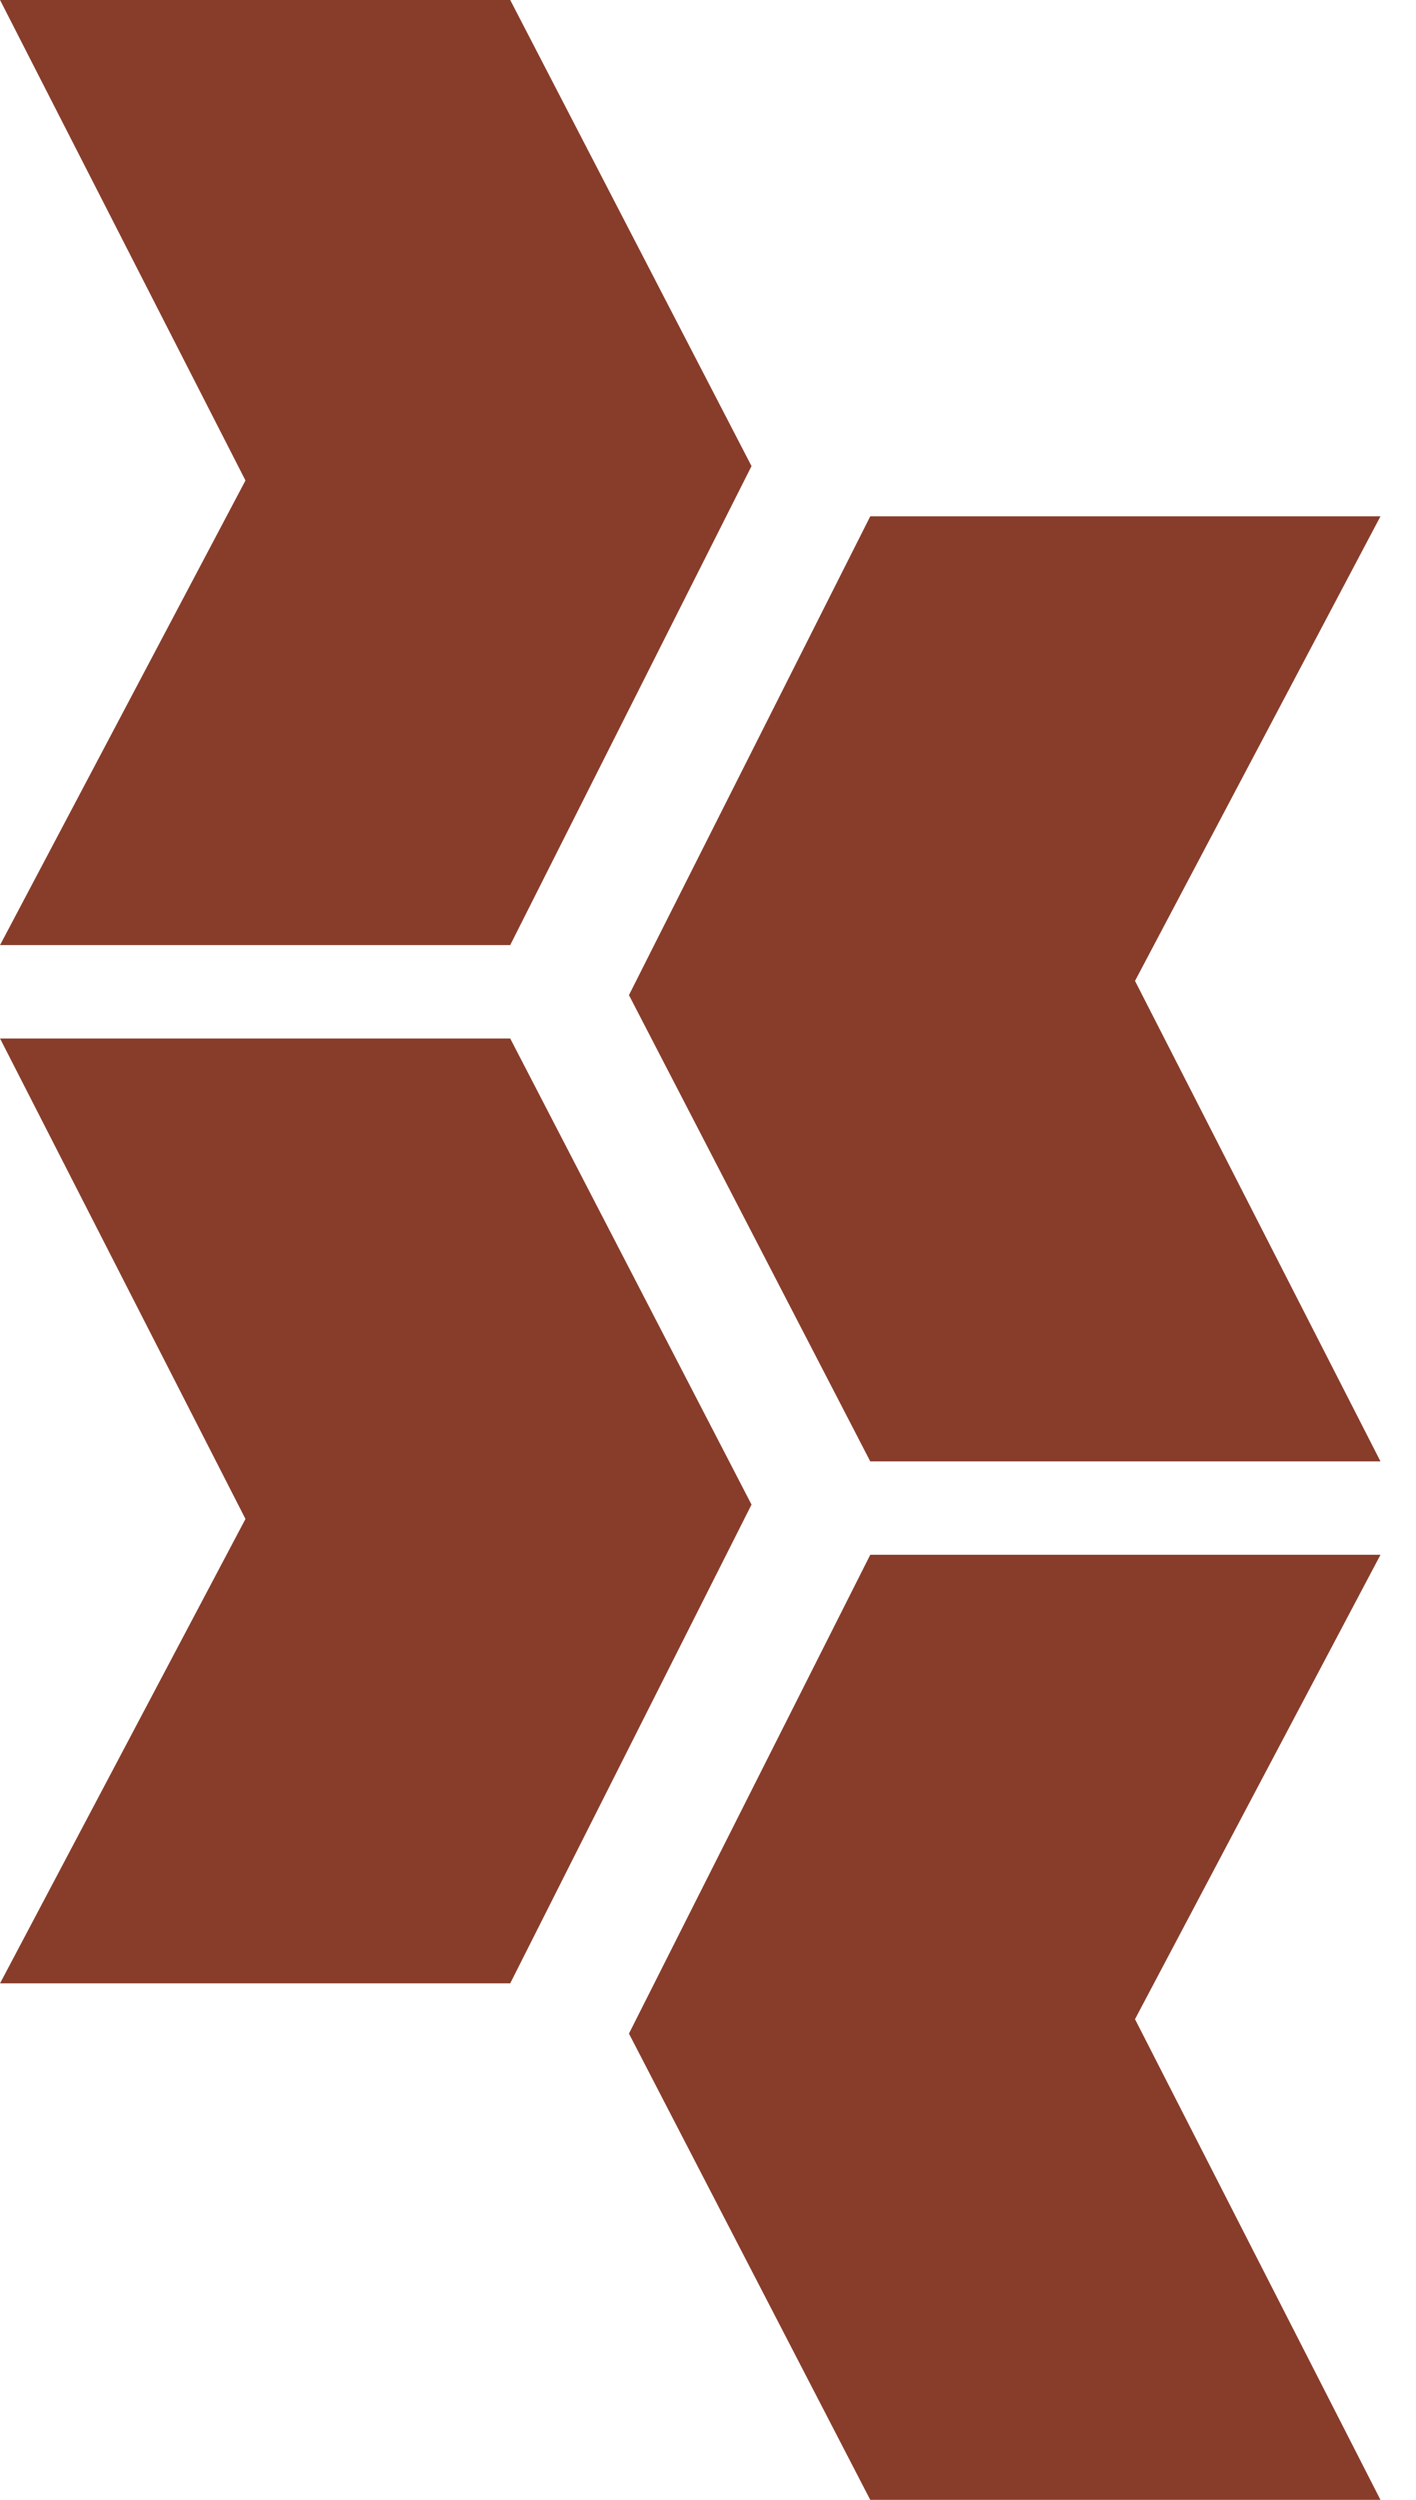
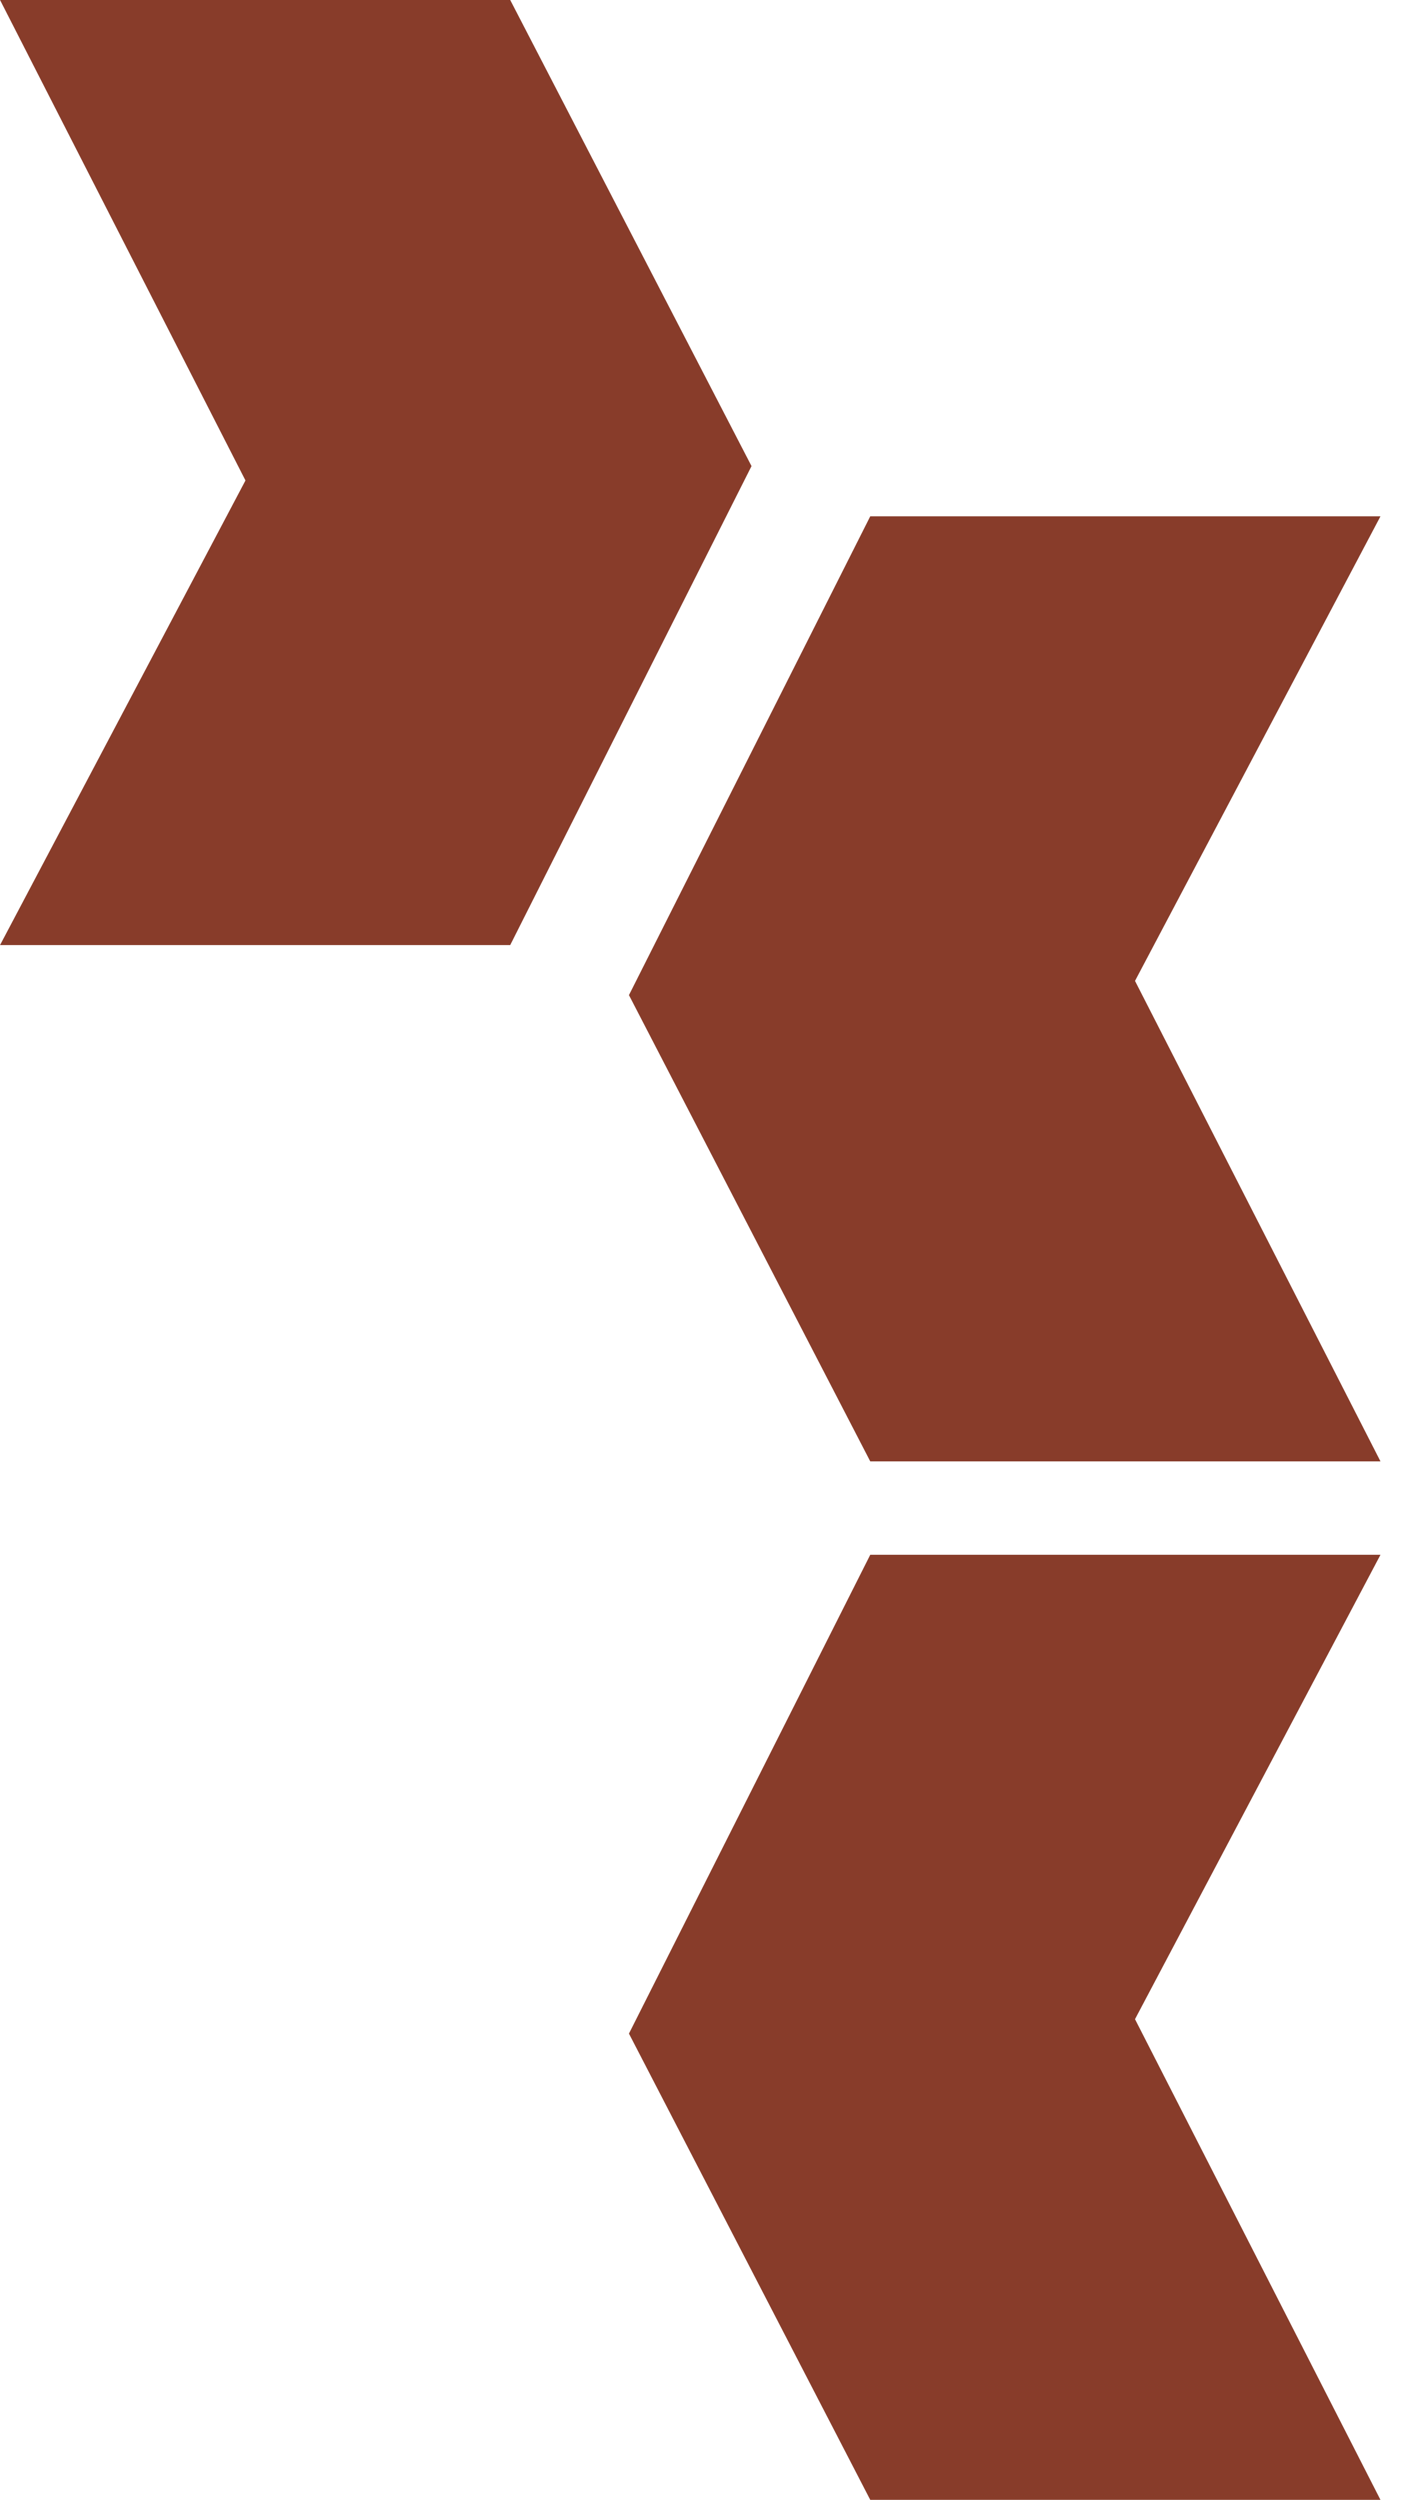
<svg xmlns="http://www.w3.org/2000/svg" width="34" height="60" viewBox="0 0 34 60" fill="none">
  <path d="M0.001 0H12.251L18.045 11.187L12.251 22.683H0.001L5.894 11.532L0.001 0Z" fill="#883C2A" />
-   <path d="M0.001 24.925H12.251L18.045 36.112L12.251 47.603H0.001L5.894 36.457L0.001 24.925Z" fill="#883C2A" />
  <path d="M33.147 35.075H20.896L15.102 23.884L20.896 12.392H33.147L27.253 23.543L33.147 35.075Z" fill="#883C2A" />
  <path d="M33.147 60H20.896L15.102 48.809L20.896 37.317H33.147L27.253 48.463L33.147 60Z" fill="#883C2A" />
</svg>